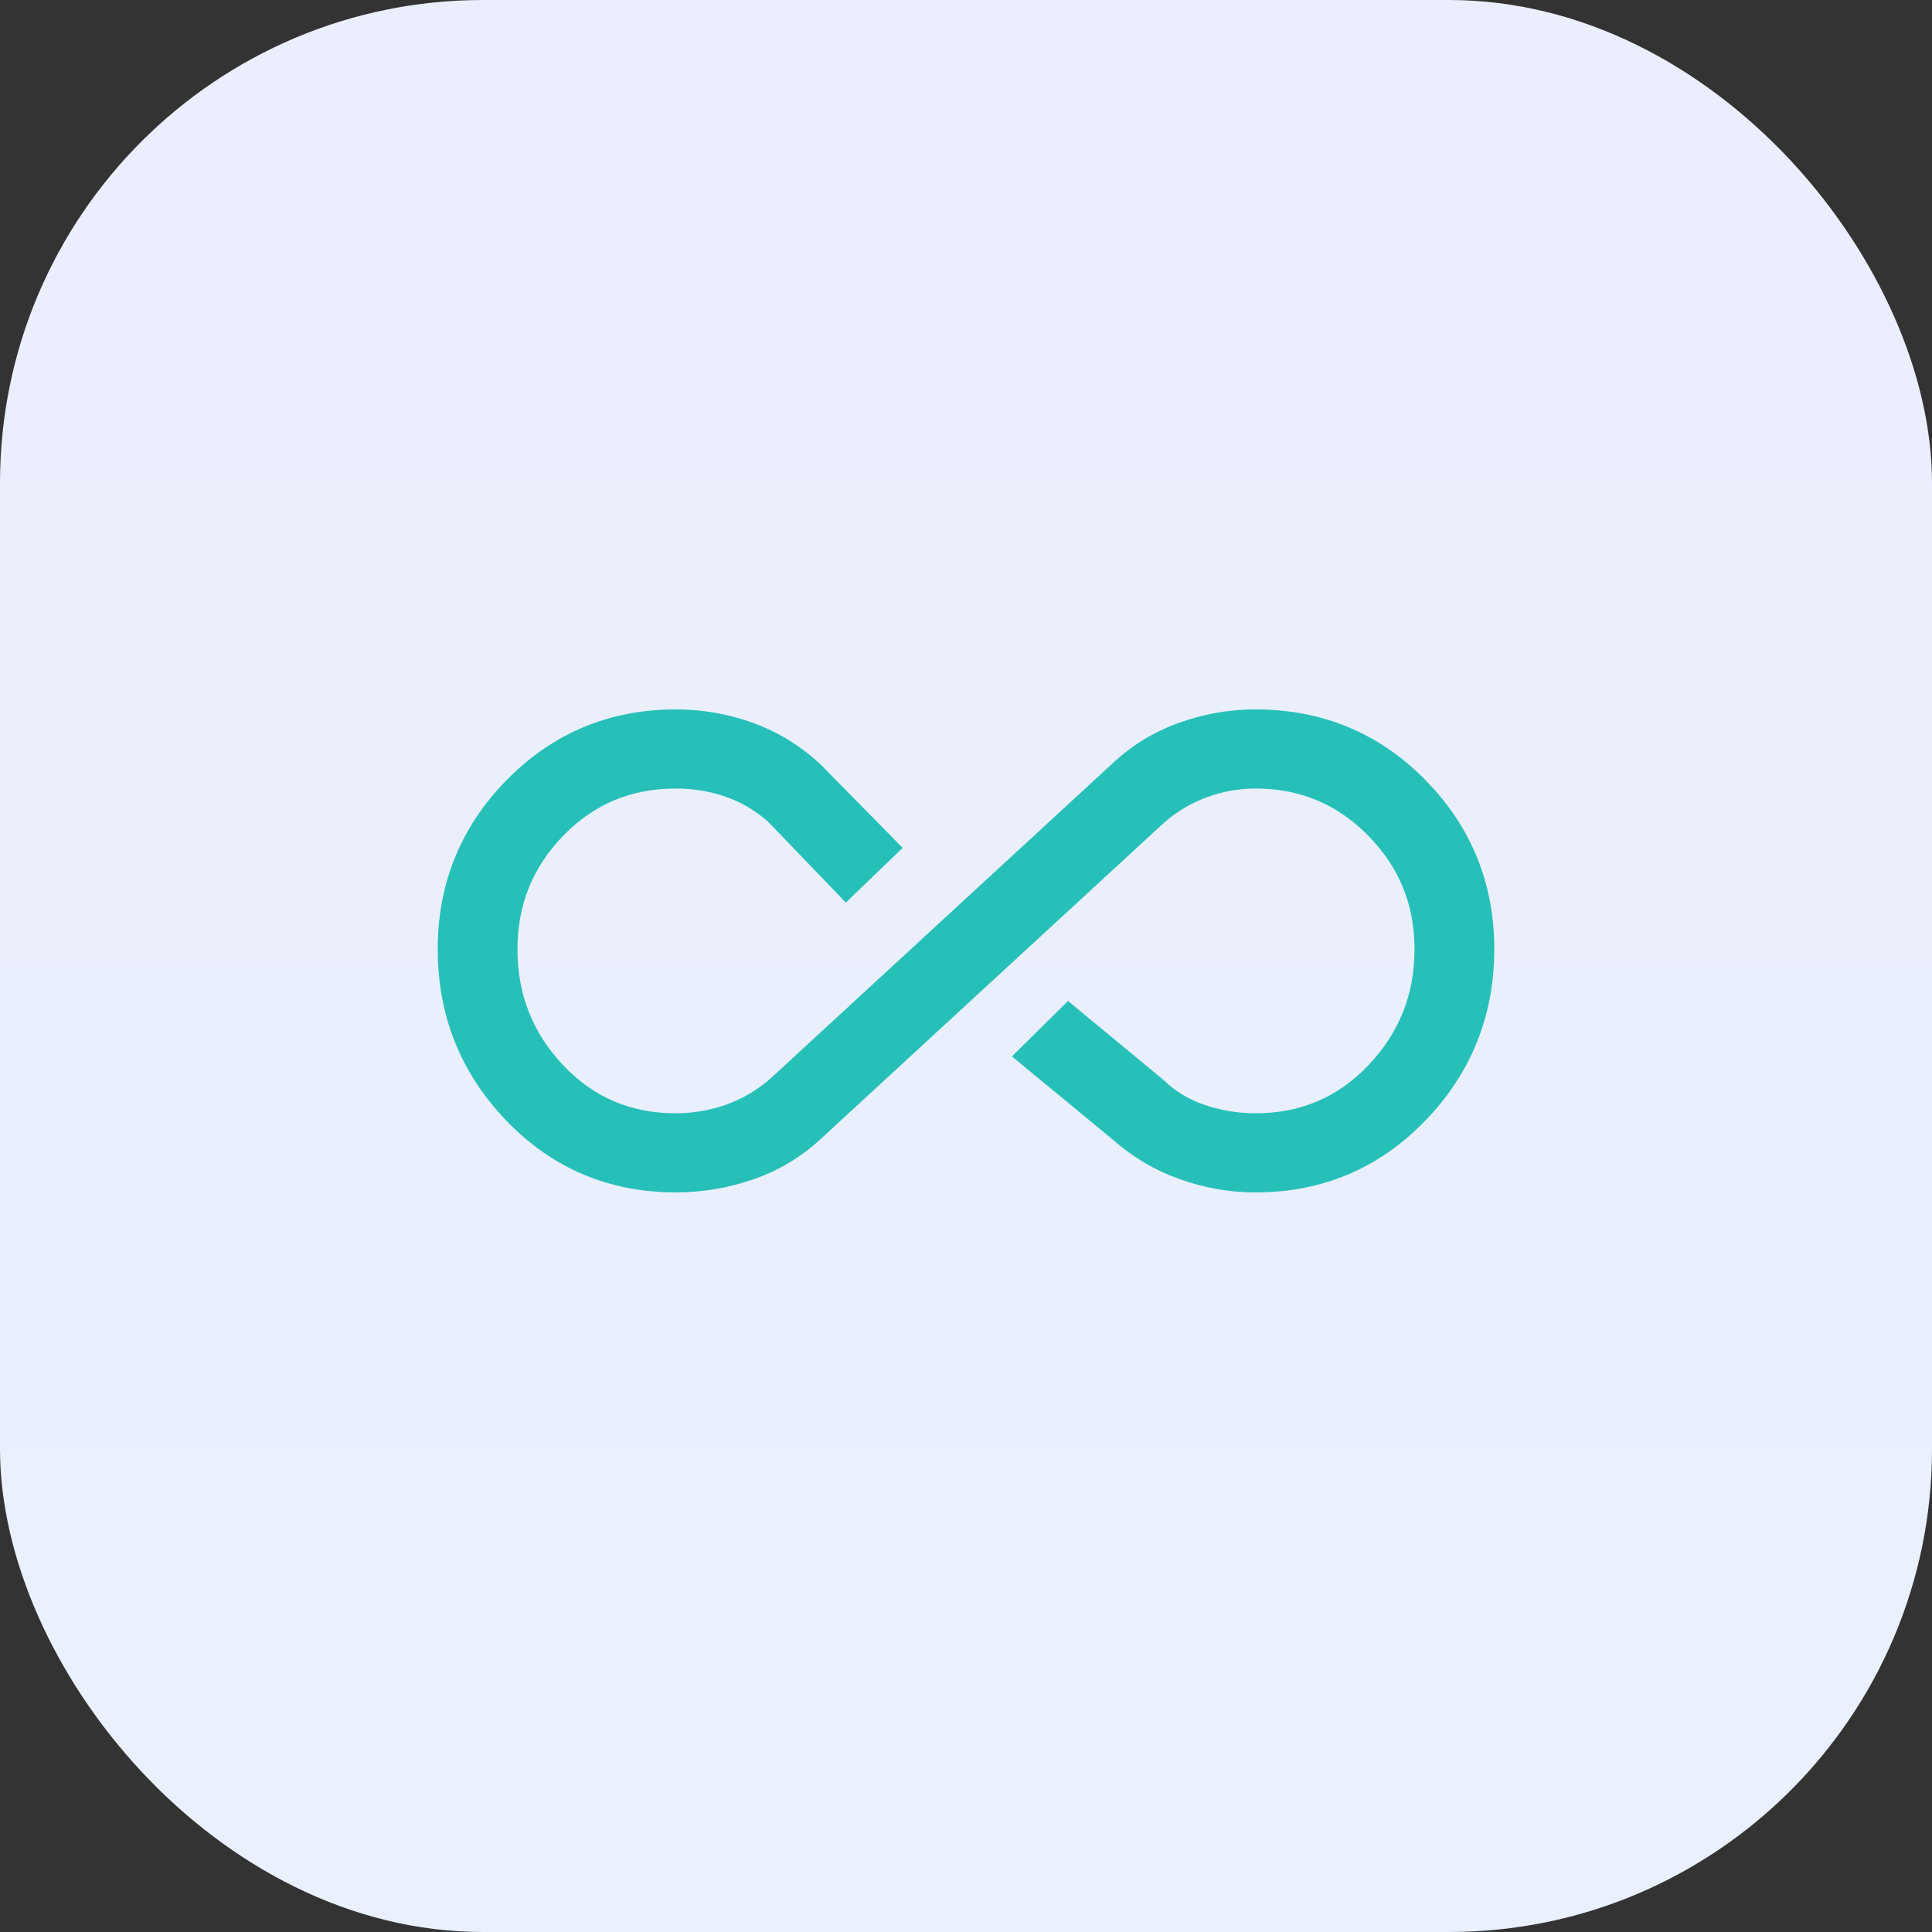
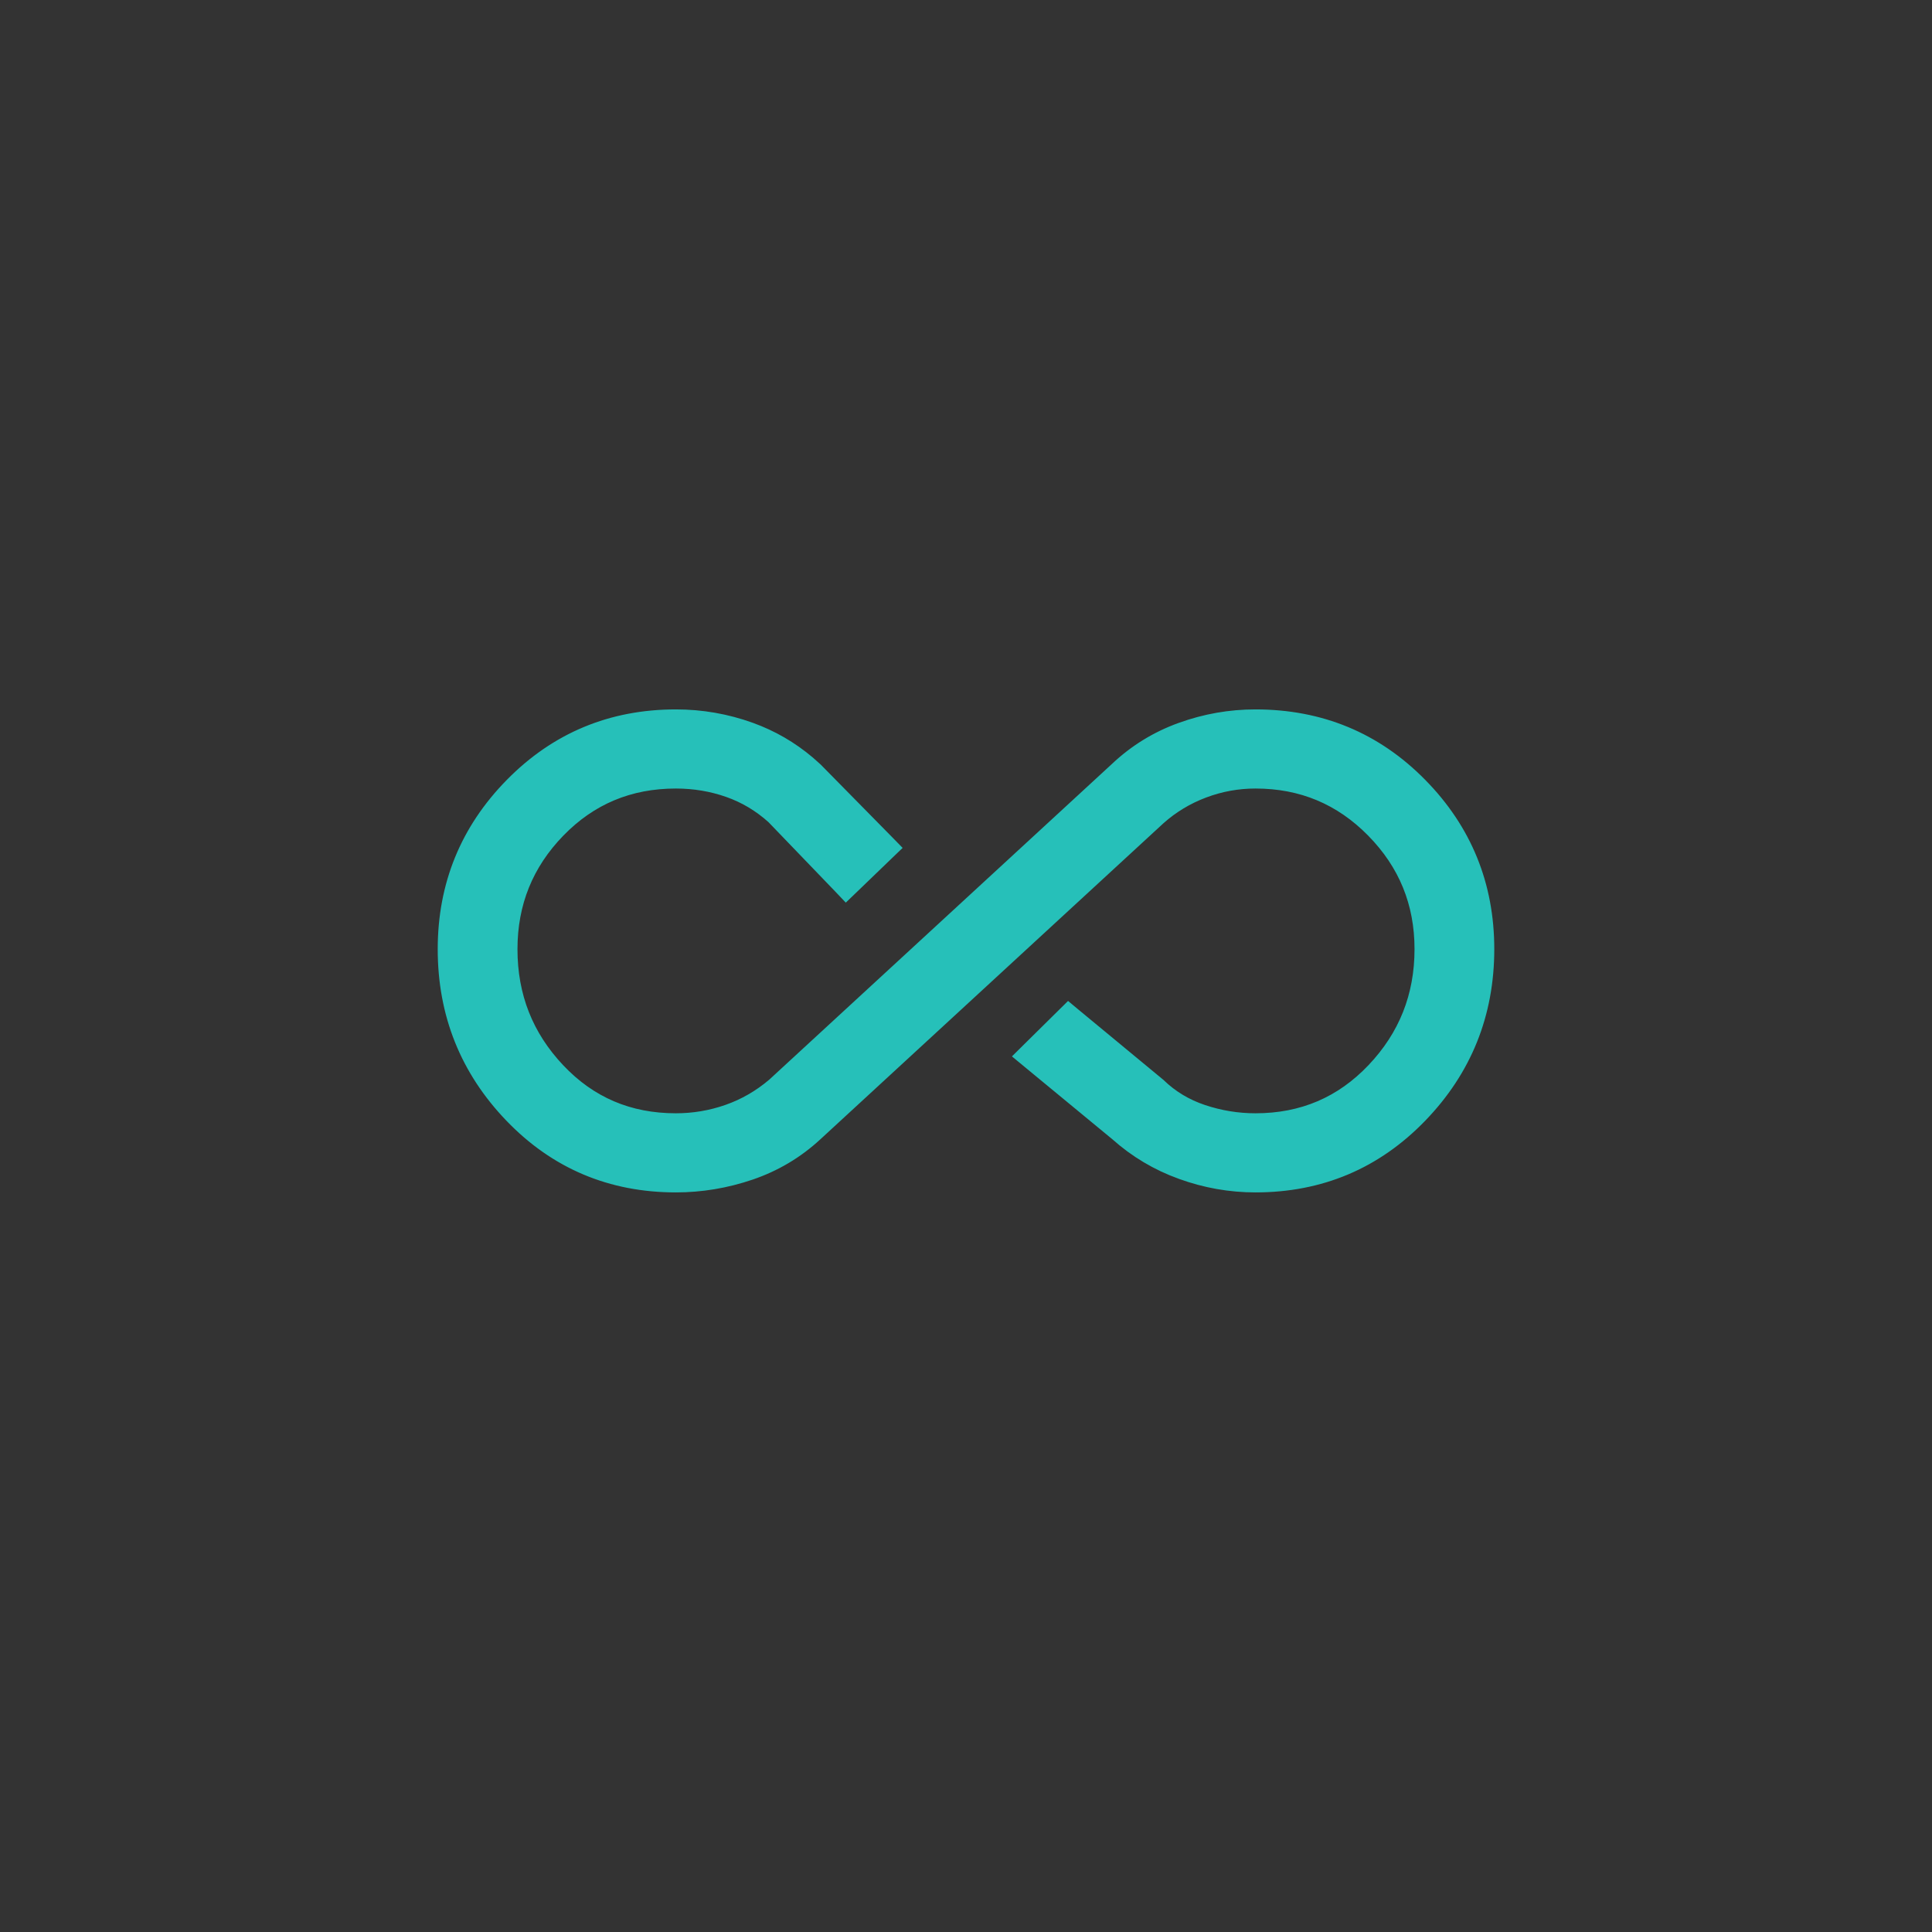
<svg xmlns="http://www.w3.org/2000/svg" width="64" height="64" viewBox="0 0 64 64" fill="none">
  <rect x="0" y="0" width="64" height="64" fill="#333333" stroke="none" />
-   <rect width="64" height="64" rx="16" fill="url(#paint0_linear_969_82)" />
  <path d="M41.588 23.75C43.732 23.75 45.552 24.503 47.031 26.006C48.509 27.507 49.25 29.324 49.25 31.441C49.25 33.581 48.51 35.423 47.033 36.951C45.554 38.482 43.734 39.25 41.588 39.25C40.752 39.25 39.935 39.105 39.14 38.817H39.139C38.343 38.529 37.633 38.105 37.008 37.547L34.107 35.154L33.894 34.978L34.091 34.783L35.234 33.654L35.395 33.495L35.569 33.64L38.366 35.953L38.374 35.959L38.381 35.966C38.791 36.362 39.276 36.655 39.839 36.843C40.411 37.034 40.994 37.129 41.589 37.129C43.151 37.129 44.454 36.573 45.515 35.456C46.578 34.336 47.108 33.002 47.108 31.44C47.108 29.905 46.574 28.597 45.5 27.505C44.427 26.414 43.128 25.871 41.589 25.871C40.997 25.871 40.423 25.975 39.866 26.185C39.31 26.394 38.813 26.694 38.374 27.085L27.003 37.56C26.378 38.137 25.659 38.564 24.849 38.84C24.045 39.113 23.225 39.25 22.39 39.25C20.244 39.25 18.428 38.483 16.956 36.952C15.487 35.424 14.75 33.583 14.75 31.443C14.75 29.326 15.491 27.51 16.969 26.008C18.448 24.504 20.26 23.75 22.39 23.75C23.237 23.75 24.06 23.893 24.855 24.18C25.554 24.432 26.191 24.8 26.763 25.284L27.004 25.499L27.012 25.506L29.369 27.901L29.546 28.082L29.364 28.257L28.207 29.372L28.026 29.546L27.854 29.365L25.63 27.054C25.185 26.653 24.689 26.357 24.14 26.164C23.582 25.968 22.998 25.871 22.389 25.871C20.84 25.871 19.544 26.415 18.483 27.506C17.421 28.599 16.892 29.908 16.892 31.444C16.892 33.006 17.418 34.34 18.475 35.459C19.527 36.574 20.826 37.129 22.389 37.129C22.983 37.129 23.559 37.032 24.117 36.836C24.673 36.641 25.181 36.348 25.645 35.955L36.997 25.497C37.62 24.907 38.334 24.468 39.137 24.18C39.934 23.893 40.751 23.75 41.588 23.75Z" fill="#26C0B9" stroke="#26C0B9" stroke-width="0.5" />
  <defs>
    <linearGradient id="paint0_linear_969_82" x1="32" y1="0" x2="32" y2="64" gradientUnits="userSpaceOnUse">
      <stop stop-color="#EBEEFC" />
      <stop offset="1" stop-color="#EAF0FD" />
    </linearGradient>
  </defs>
</svg>